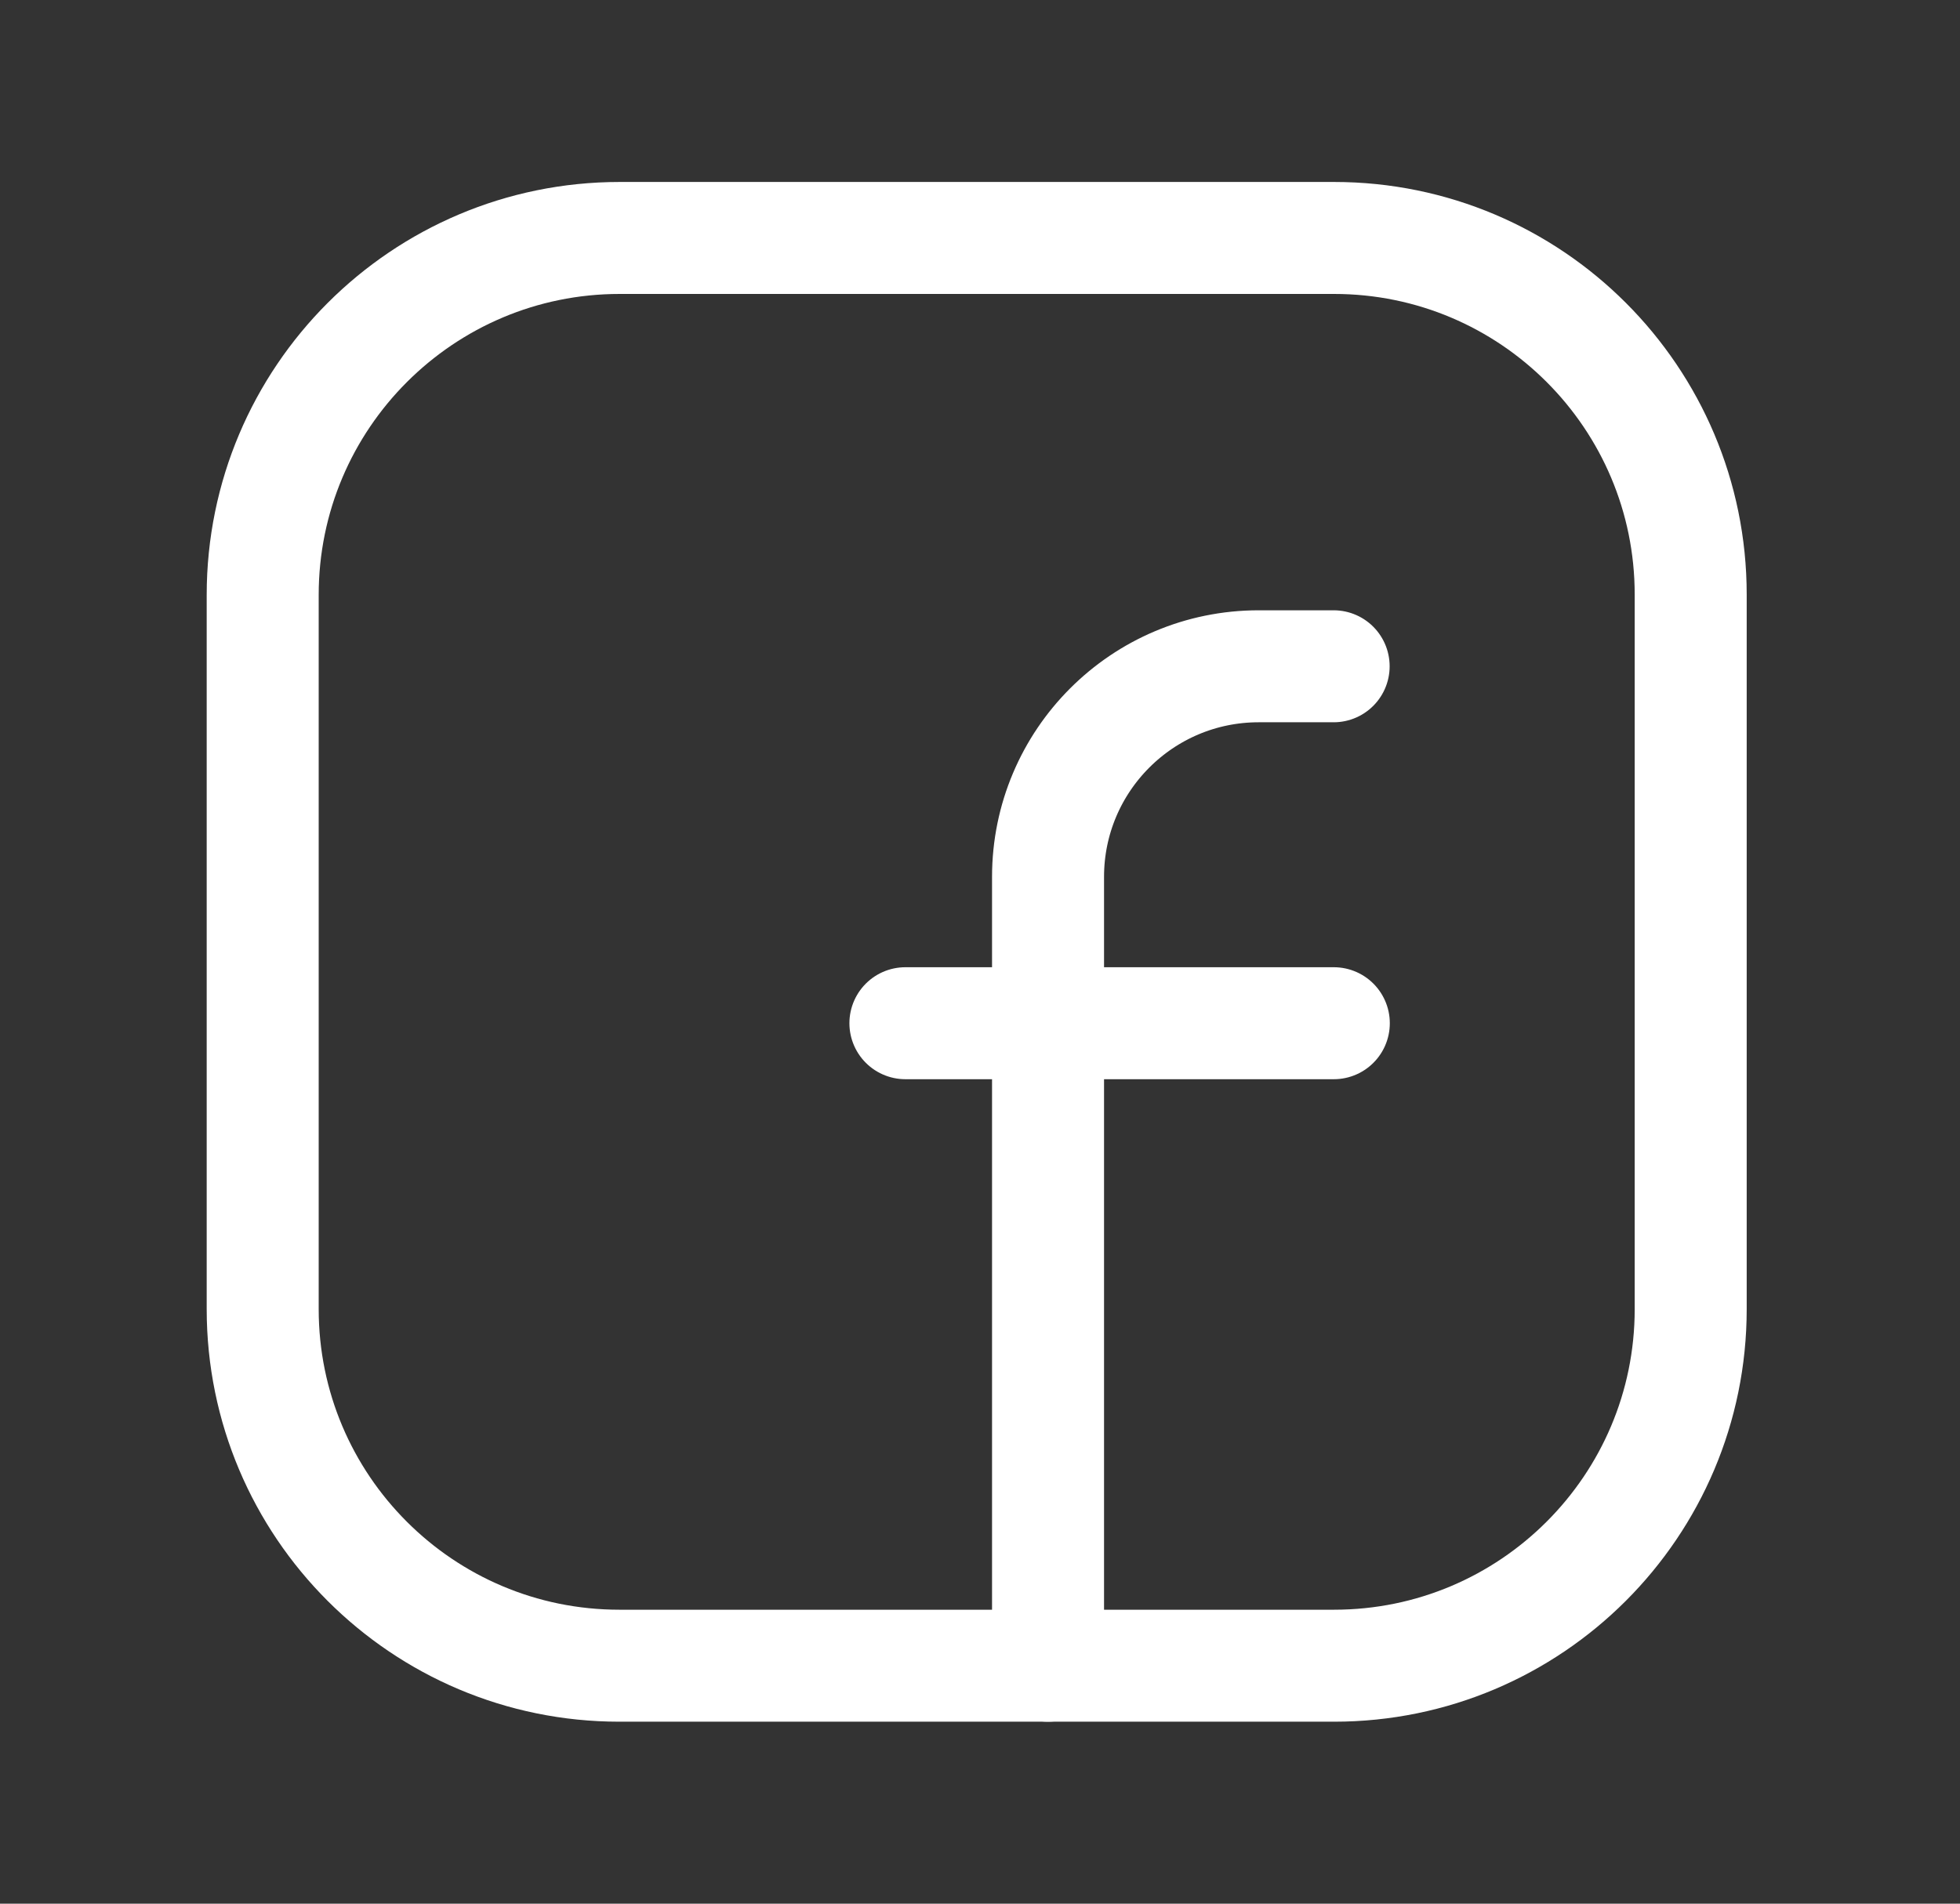
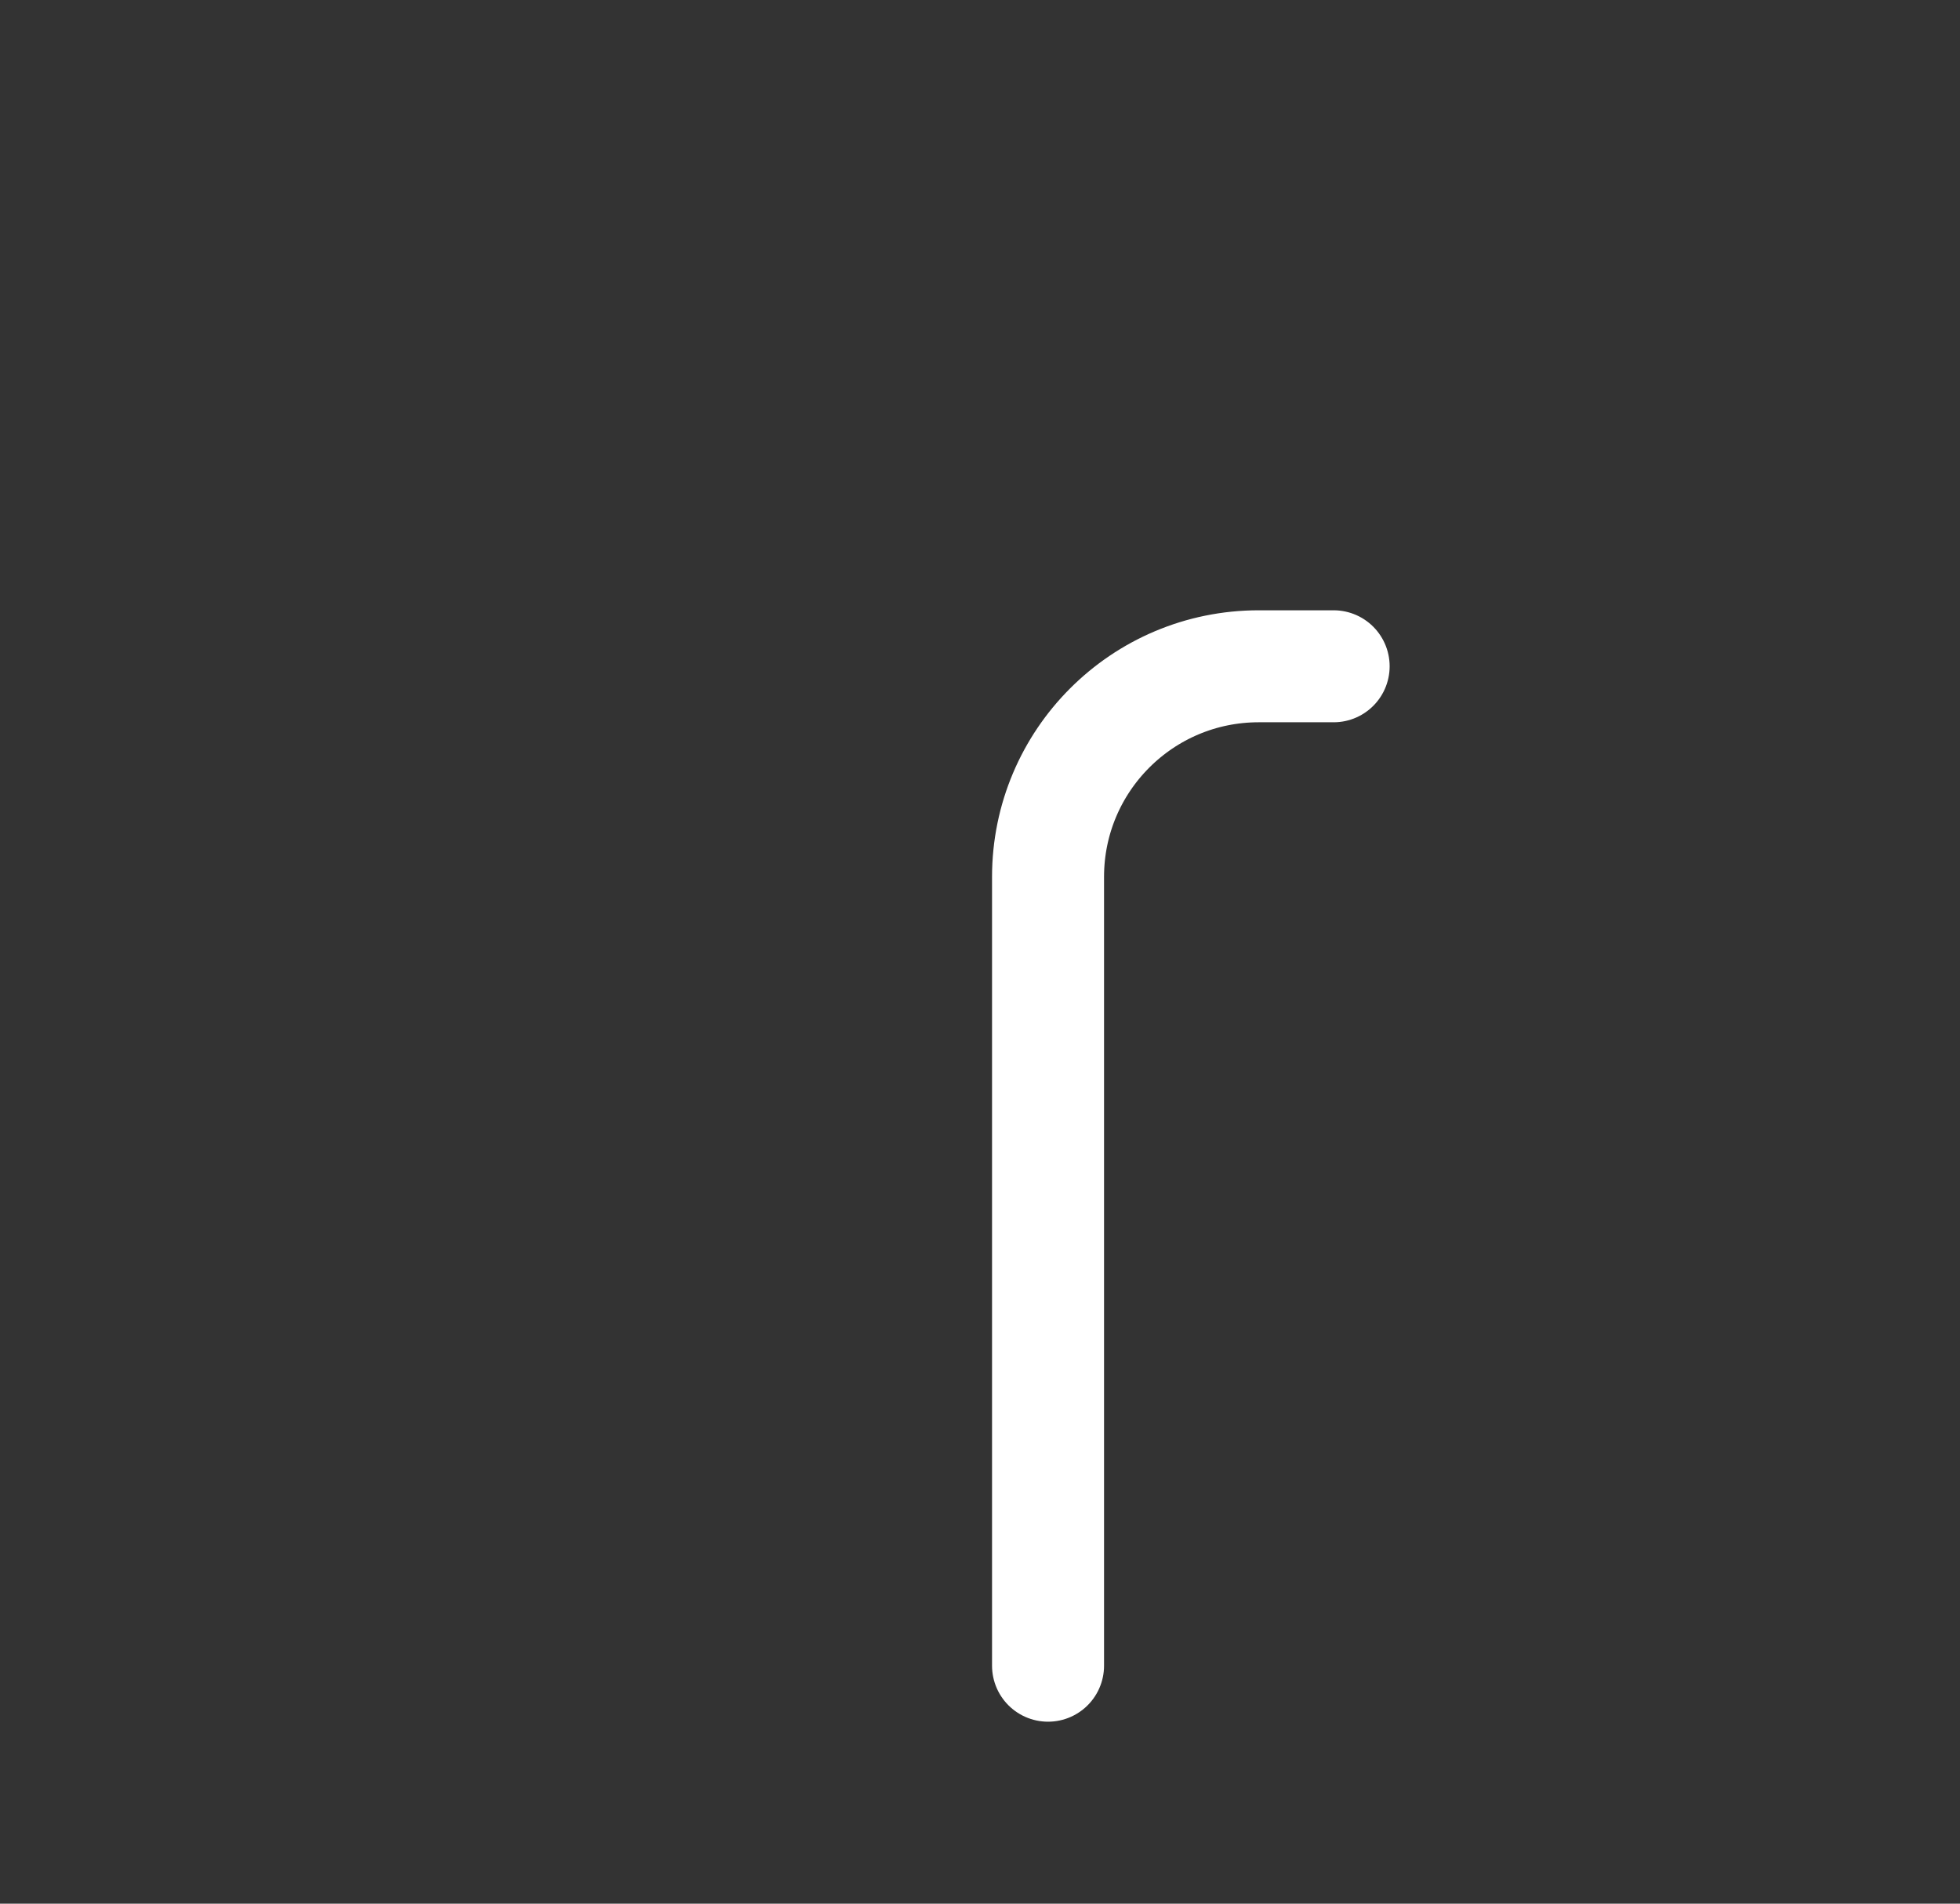
<svg xmlns="http://www.w3.org/2000/svg" width="35" height="34" viewBox="0 0 35 34" fill="none">
  <rect x="0" y="0" width="35" height="34" fill="#333333" stroke="none" />
-   <path fill-rule="evenodd" clip-rule="evenodd" d="M11.066 4.25H23.822C27.34 4.25 30.191 7.102 30.191 10.619V23.382C30.191 26.898 27.34 29.75 23.822 29.75H11.061C7.543 29.75 4.691 26.898 4.691 23.381V10.625C4.691 7.105 7.546 4.25 11.066 4.25V4.25Z" stroke="white" stroke-width="2" stroke-linecap="round" stroke-linejoin="round" />
-   <path d="M16.168 18.275H23.818" stroke="white" stroke-width="2" stroke-linecap="round" stroke-linejoin="round" />
  <path d="M23.815 11.9H22.476C20.399 11.9 18.715 13.584 18.715 15.661V17V29.75" stroke="white" stroke-width="2" stroke-linecap="round" stroke-linejoin="round" />
</svg>